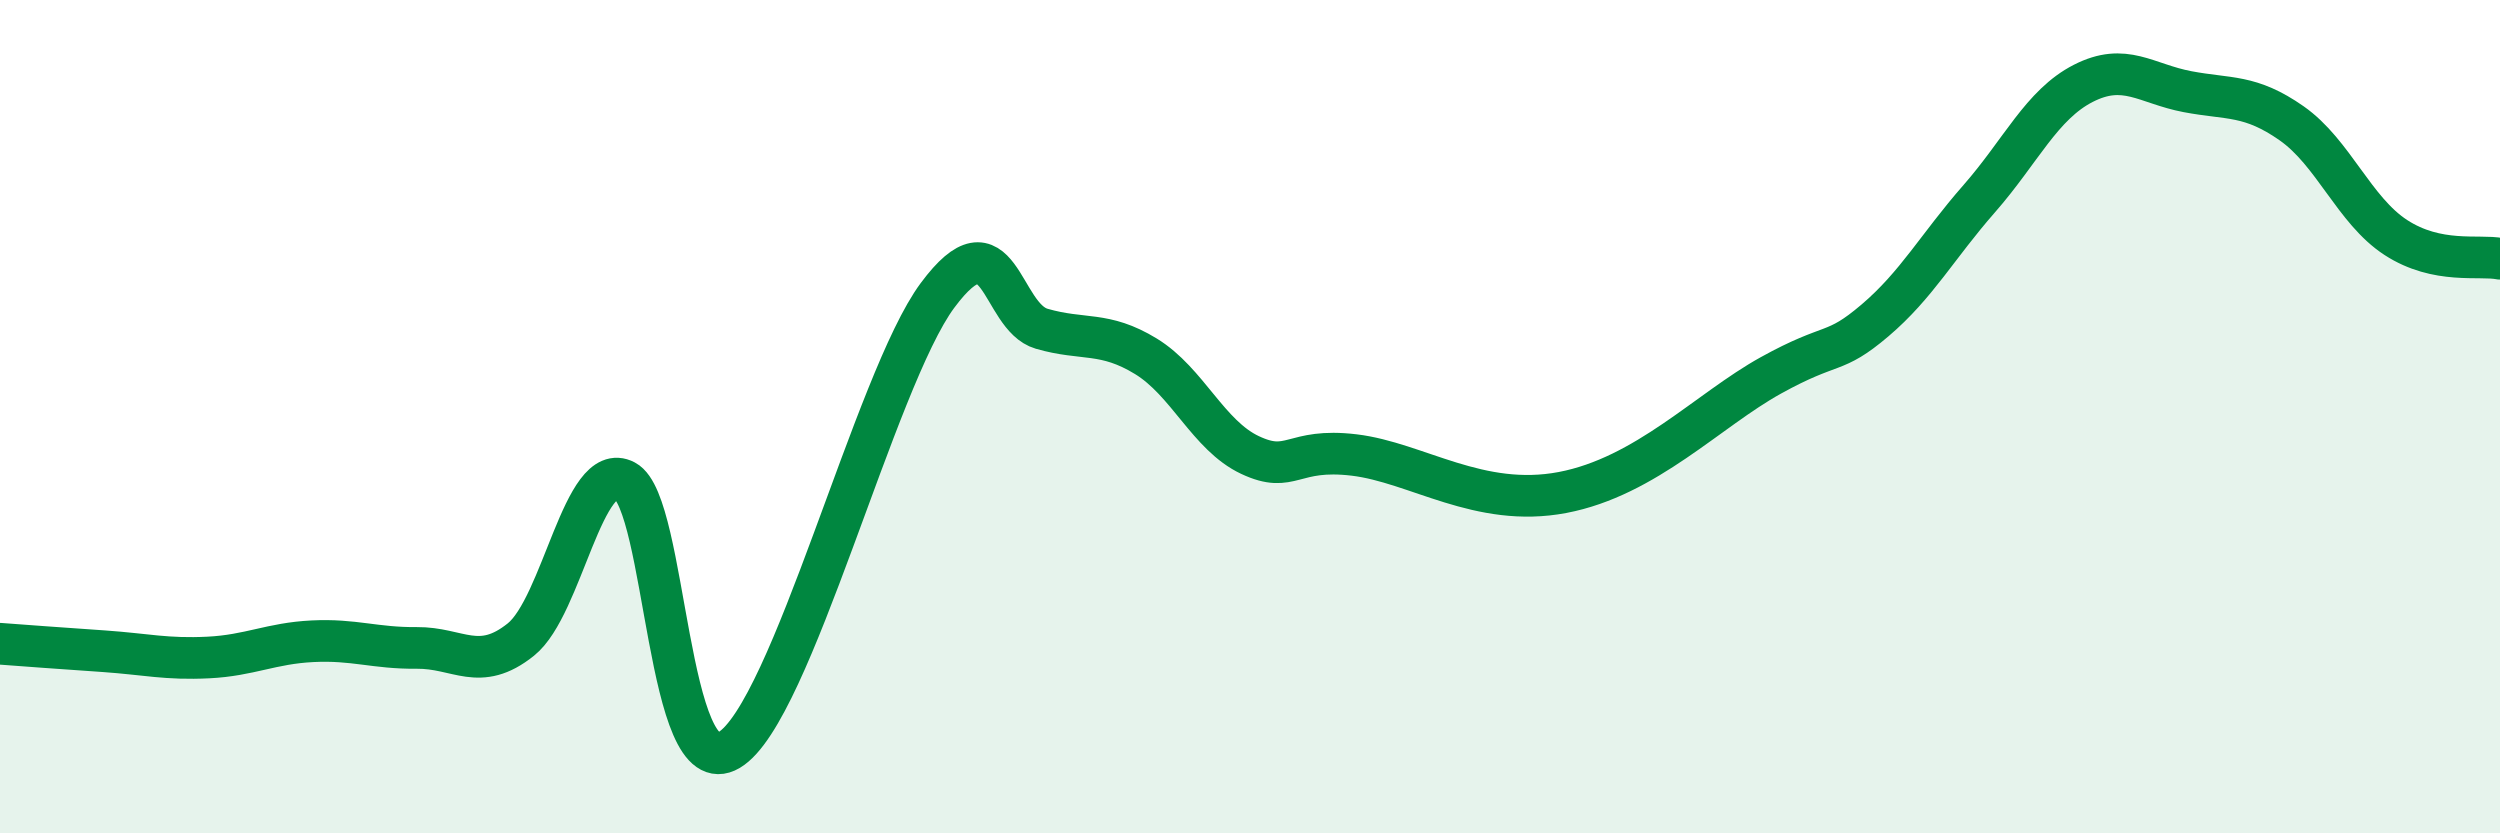
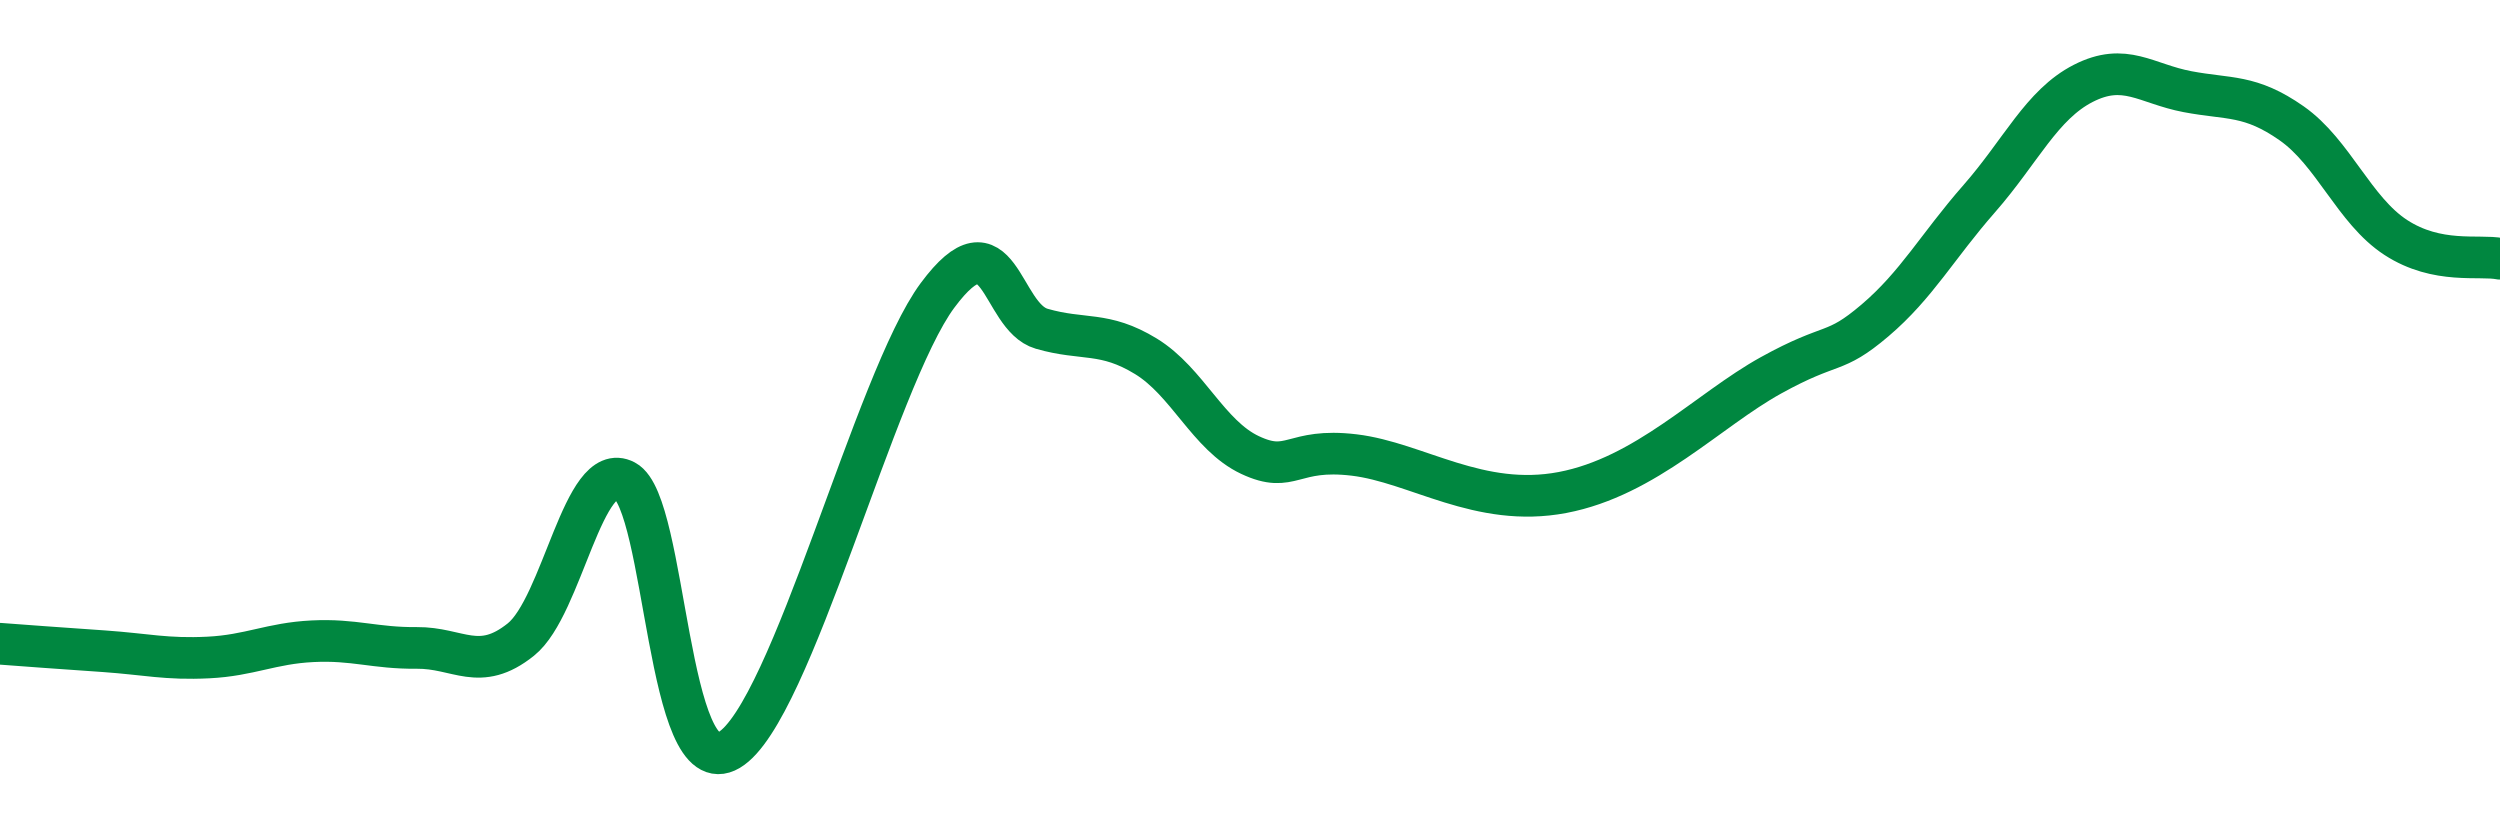
<svg xmlns="http://www.w3.org/2000/svg" width="60" height="20" viewBox="0 0 60 20">
-   <path d="M 0,15.45 C 0.5,15.49 1.5,15.56 2.5,15.63 C 3.5,15.7 4,15.83 5,15.78 C 6,15.73 6.5,15.44 7.5,15.39 C 8.5,15.34 9,15.56 10,15.55 C 11,15.54 11.5,16.15 12.5,15.35 C 13.5,14.55 14,11.01 15,11.54 C 16,12.07 16,18.89 17.5,18 C 19,17.11 21,9.11 22.5,7.09 C 24,5.07 24,7.6 25,7.89 C 26,8.18 26.5,7.94 27.5,8.55 C 28.5,9.16 29,10.45 30,10.92 C 31,11.39 31,10.74 32.5,10.92 C 34,11.1 35.5,12.2 37.5,11.82 C 39.5,11.44 41,9.84 42.5,9.01 C 44,8.18 44,8.54 45,7.69 C 46,6.84 46.5,5.91 47.5,4.77 C 48.5,3.63 49,2.51 50,2 C 51,1.49 51.5,2.01 52.5,2.2 C 53.5,2.39 54,2.26 55,2.96 C 56,3.66 56.5,5.05 57.5,5.7 C 58.5,6.35 59.5,6.11 60,6.21L60 20L0 20Z" fill="#008740" opacity="0.1" stroke-linecap="round" stroke-linejoin="round" />
  <path d="M 0,15.45 C 0.5,15.49 1.5,15.56 2.5,15.63 C 3.5,15.7 4,15.83 5,15.78 C 6,15.73 6.5,15.44 7.5,15.39 C 8.5,15.34 9,15.56 10,15.55 C 11,15.54 11.5,16.15 12.5,15.35 C 13.5,14.55 14,11.01 15,11.54 C 16,12.07 16,18.89 17.5,18 C 19,17.11 21,9.11 22.5,7.09 C 24,5.07 24,7.6 25,7.89 C 26,8.18 26.5,7.94 27.5,8.55 C 28.5,9.16 29,10.45 30,10.92 C 31,11.39 31,10.74 32.5,10.92 C 34,11.1 35.5,12.2 37.5,11.82 C 39.5,11.44 41,9.84 42.5,9.01 C 44,8.18 44,8.54 45,7.69 C 46,6.84 46.5,5.91 47.5,4.77 C 48.5,3.63 49,2.51 50,2 C 51,1.49 51.5,2.01 52.5,2.2 C 53.5,2.39 54,2.26 55,2.96 C 56,3.66 56.5,5.05 57.5,5.7 C 58.5,6.35 59.5,6.11 60,6.21" stroke="#008740" stroke-width="1" fill="none" stroke-linecap="round" stroke-linejoin="round" />
</svg>